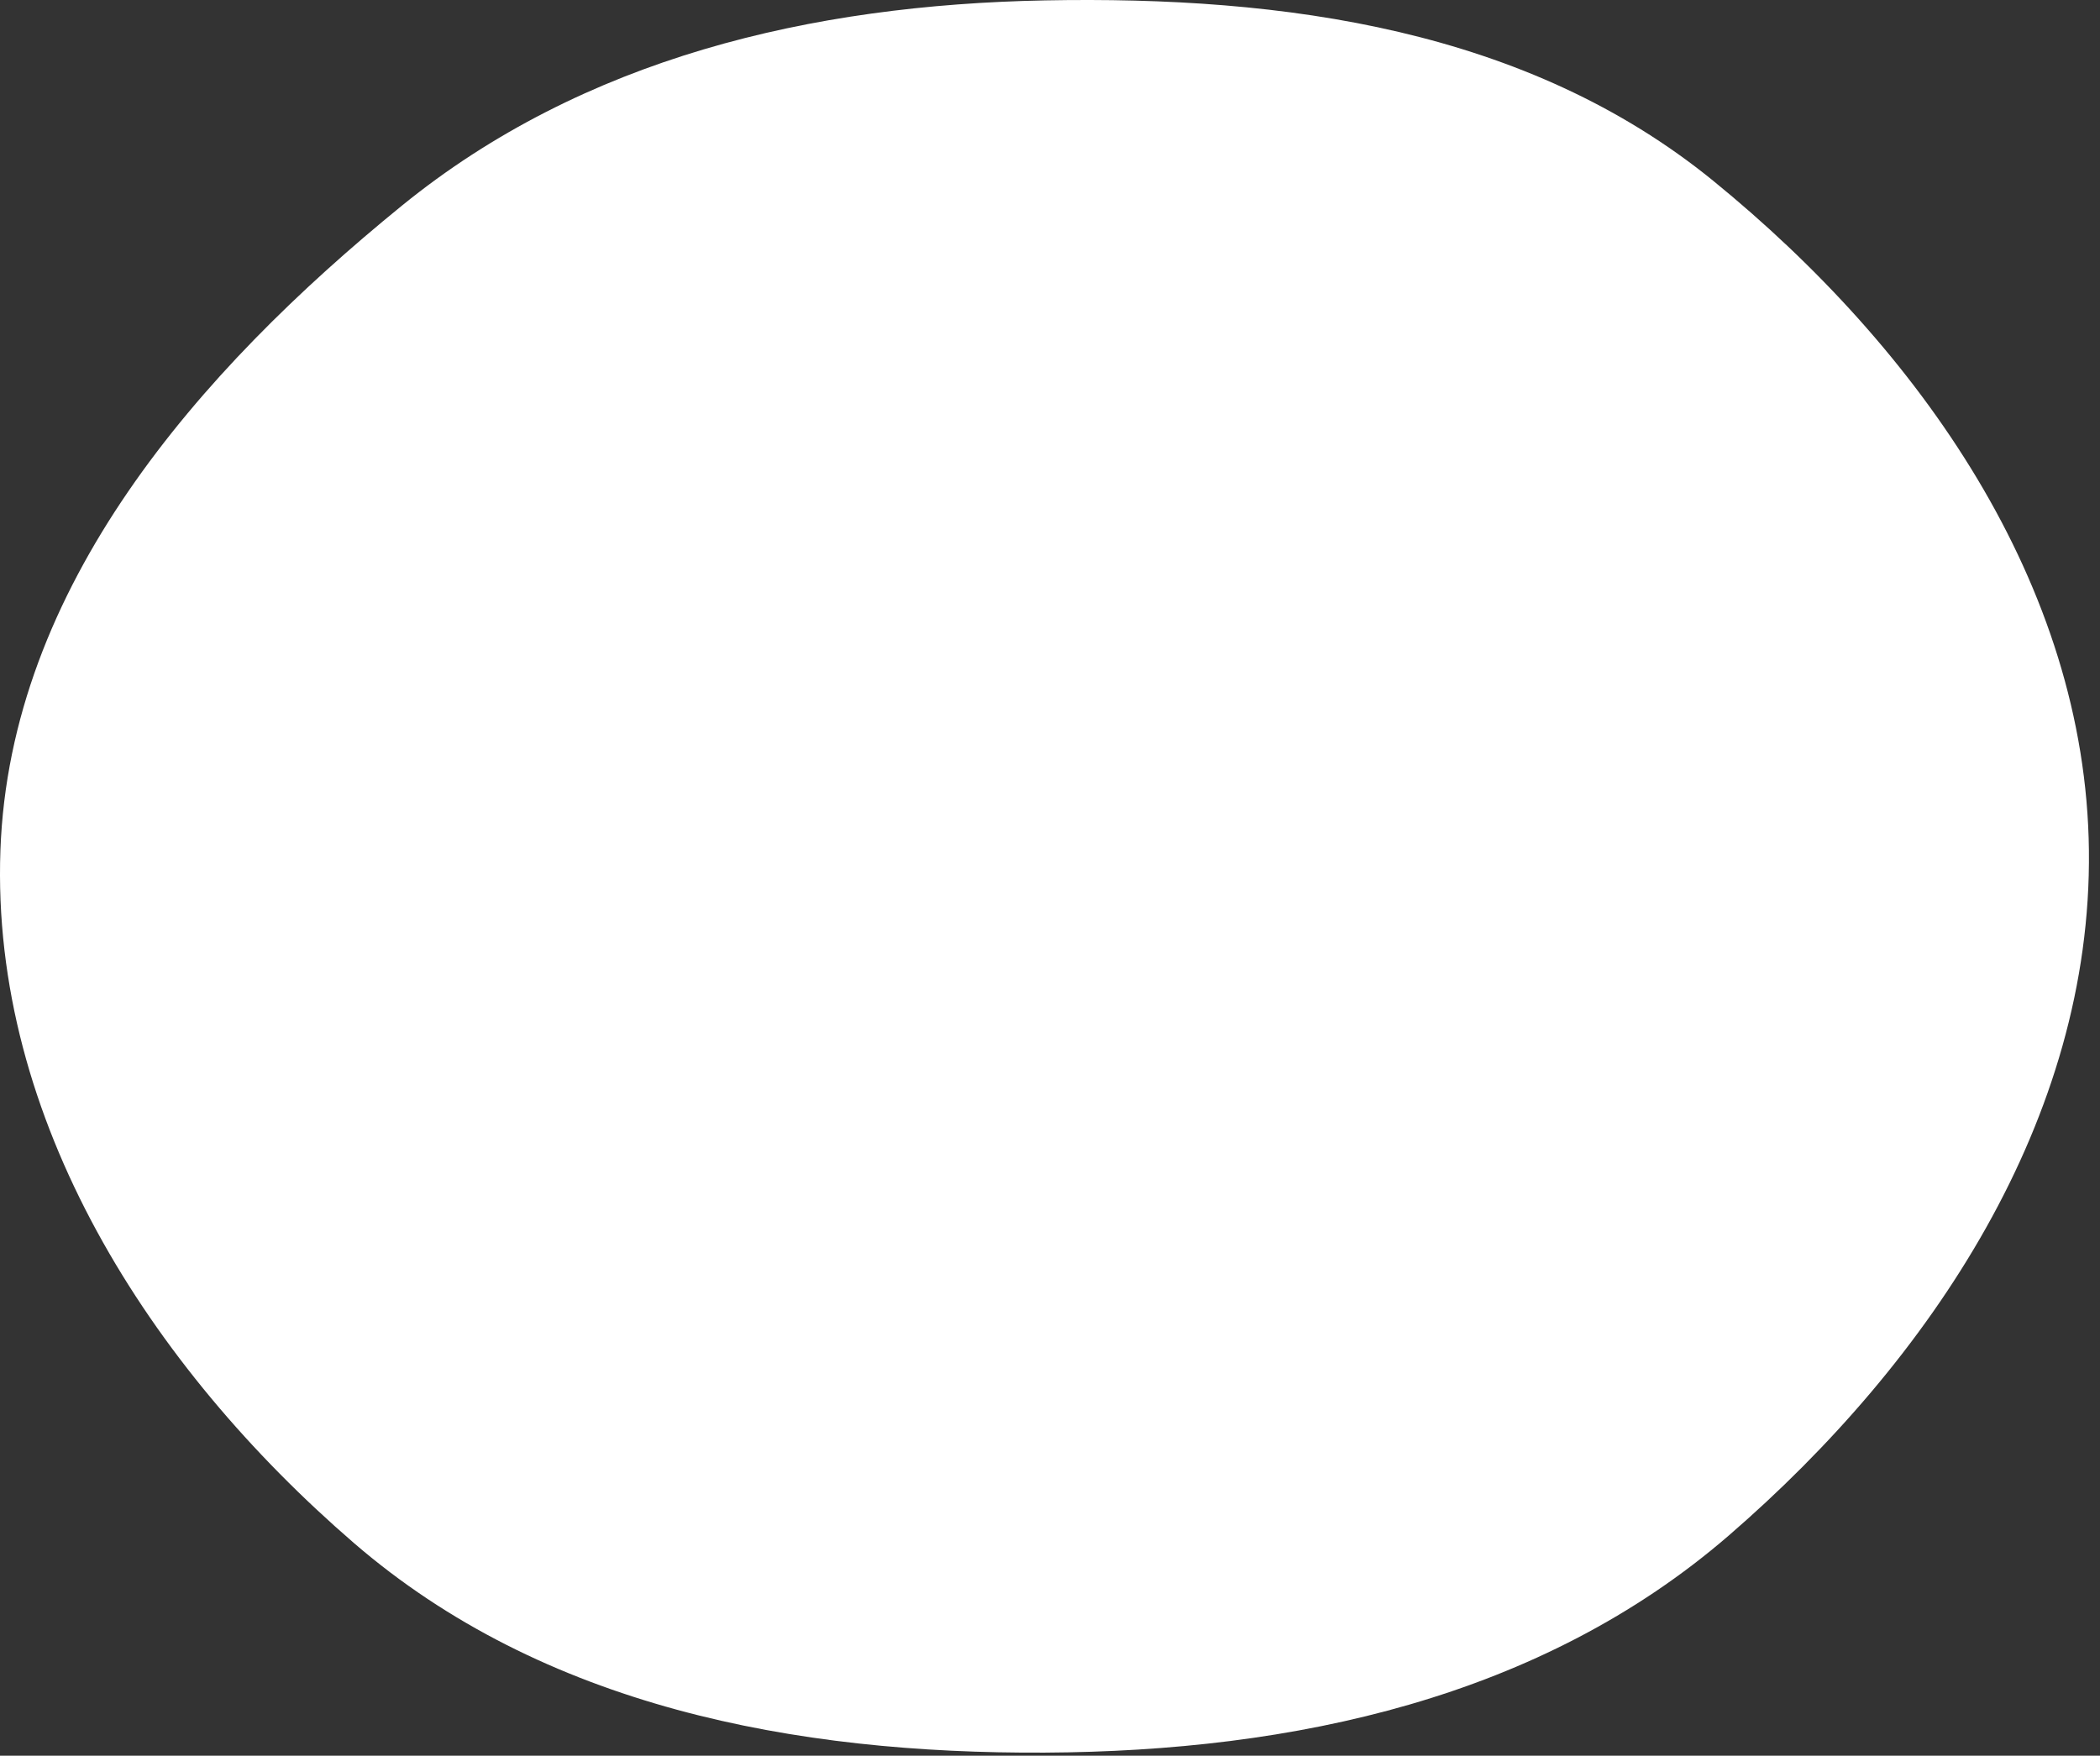
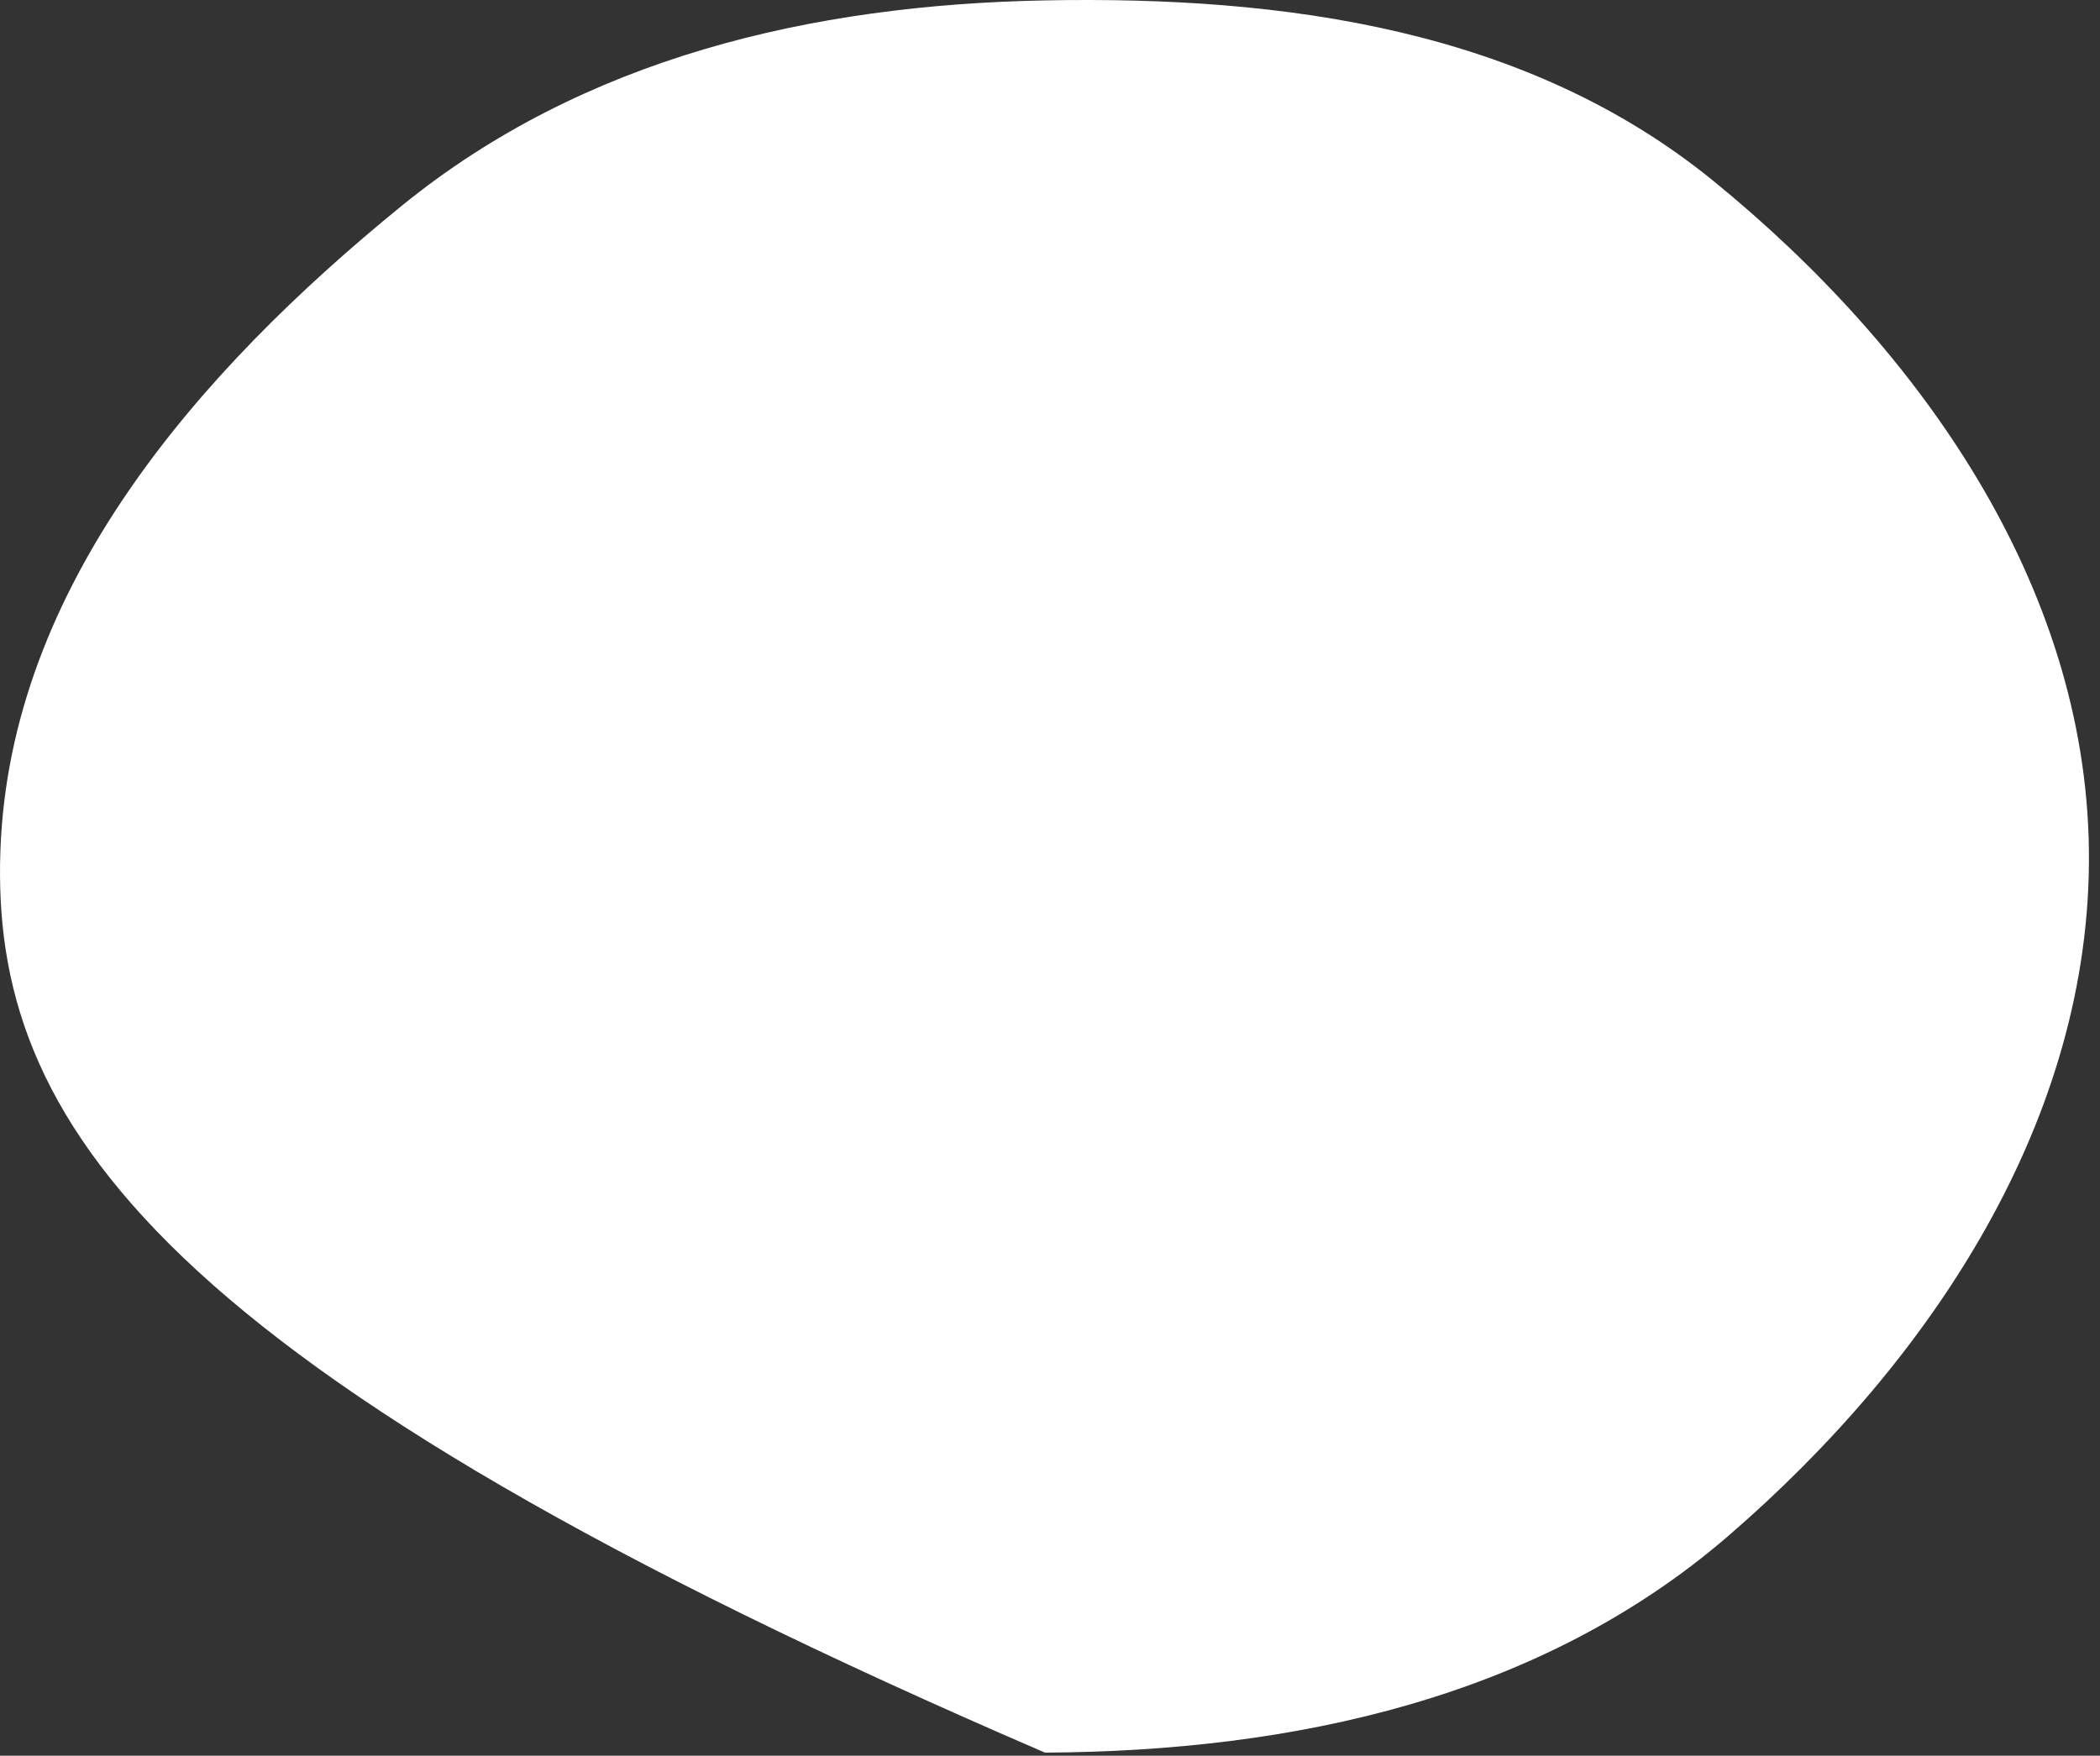
<svg xmlns="http://www.w3.org/2000/svg" fill="none" height="100%" overflow="visible" preserveAspectRatio="none" style="display: block;" viewBox="0 0 171 143" width="100%">
  <rect x="0" y="0" width="171" height="143" fill="#333333" stroke="none" />
-   <path clip-rule="evenodd" d="M85.091 0.032C104.615 -0.34 124.348 2.383 139.503 14.724C156.29 28.394 169.846 47.577 170.097 69.253C170.35 91.106 157.291 110.784 140.779 125.06C125.452 138.312 105.334 142.64 85.091 142.749C64.711 142.858 44.237 139 28.802 125.663C12.212 111.328 -0.754 91.191 0.034 69.253C0.804 47.827 16.106 30.276 32.713 16.761C47.501 4.727 66.045 0.396 85.091 0.032Z" fill="white" fill-rule="evenodd" id="Vector" />
+   <path clip-rule="evenodd" d="M85.091 0.032C104.615 -0.34 124.348 2.383 139.503 14.724C156.29 28.394 169.846 47.577 170.097 69.253C170.35 91.106 157.291 110.784 140.779 125.06C125.452 138.312 105.334 142.64 85.091 142.749C12.212 111.328 -0.754 91.191 0.034 69.253C0.804 47.827 16.106 30.276 32.713 16.761C47.501 4.727 66.045 0.396 85.091 0.032Z" fill="white" fill-rule="evenodd" id="Vector" />
</svg>